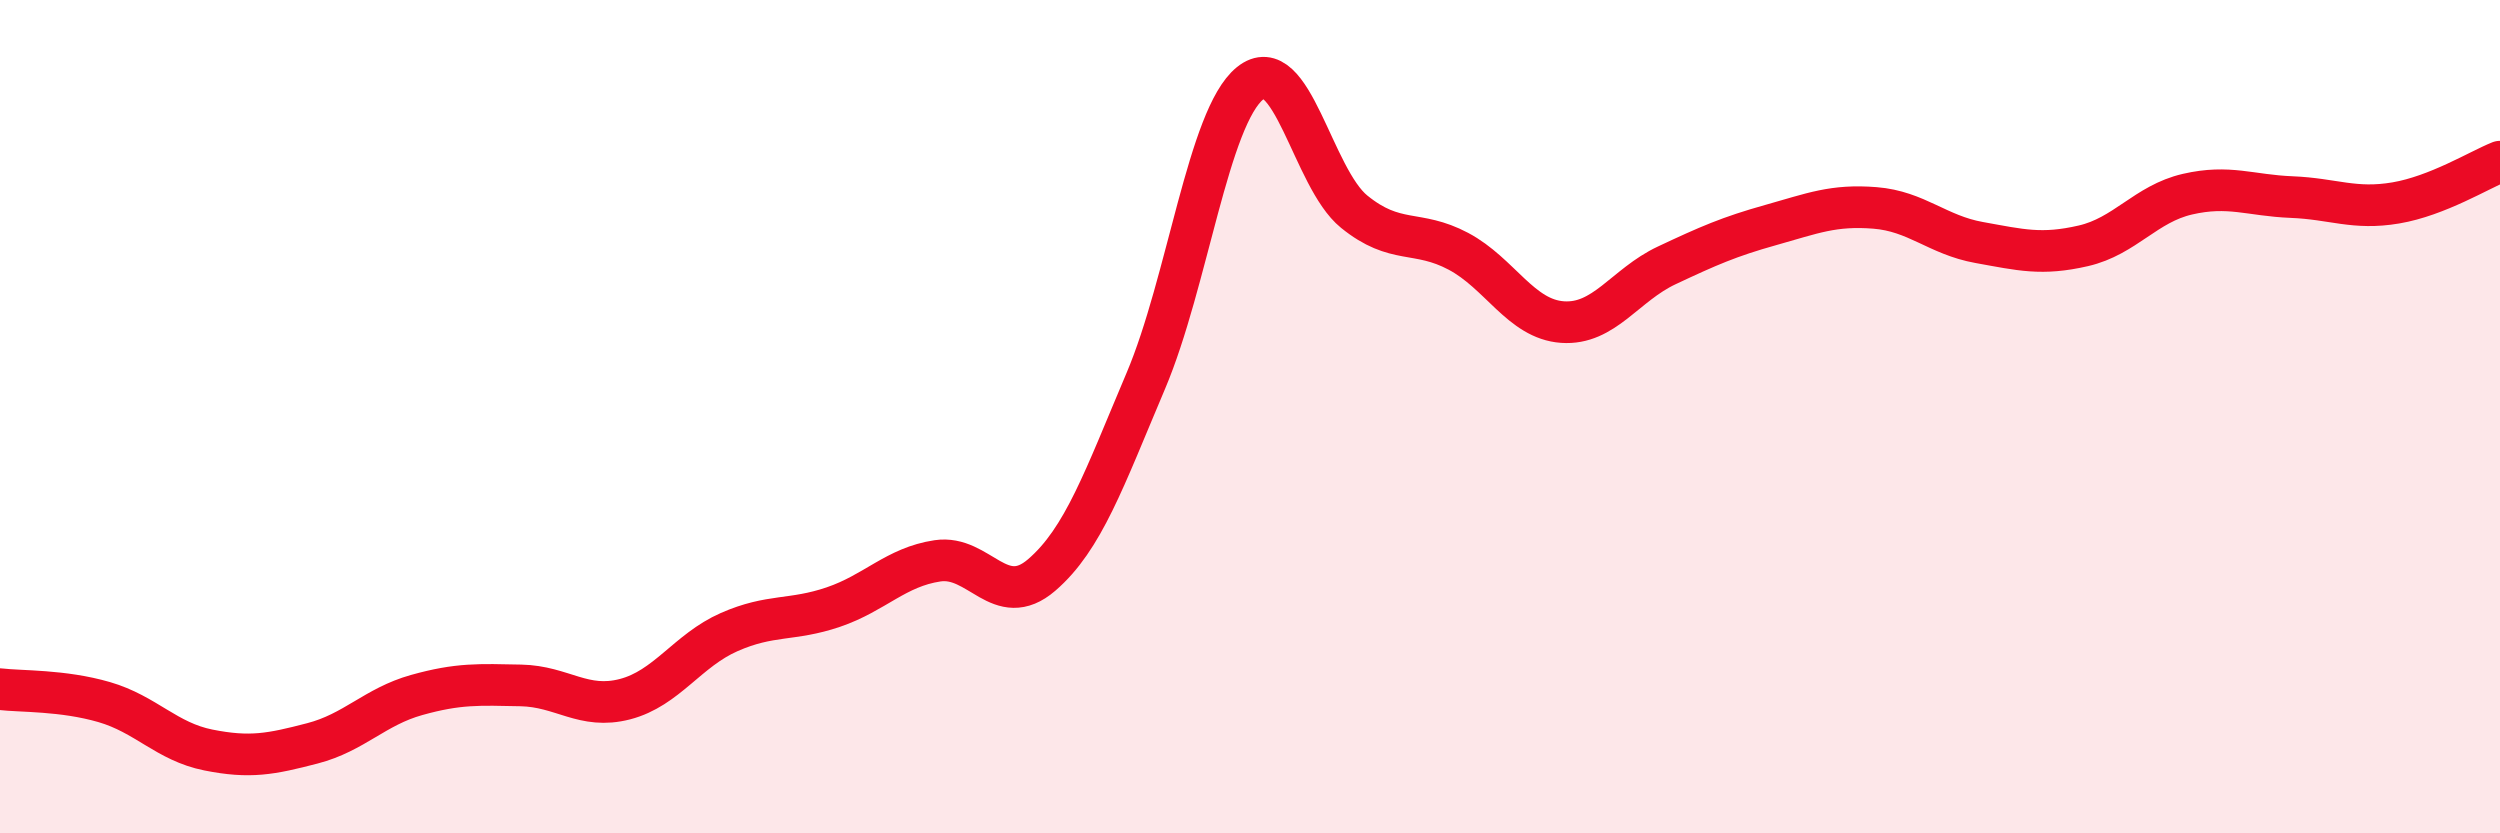
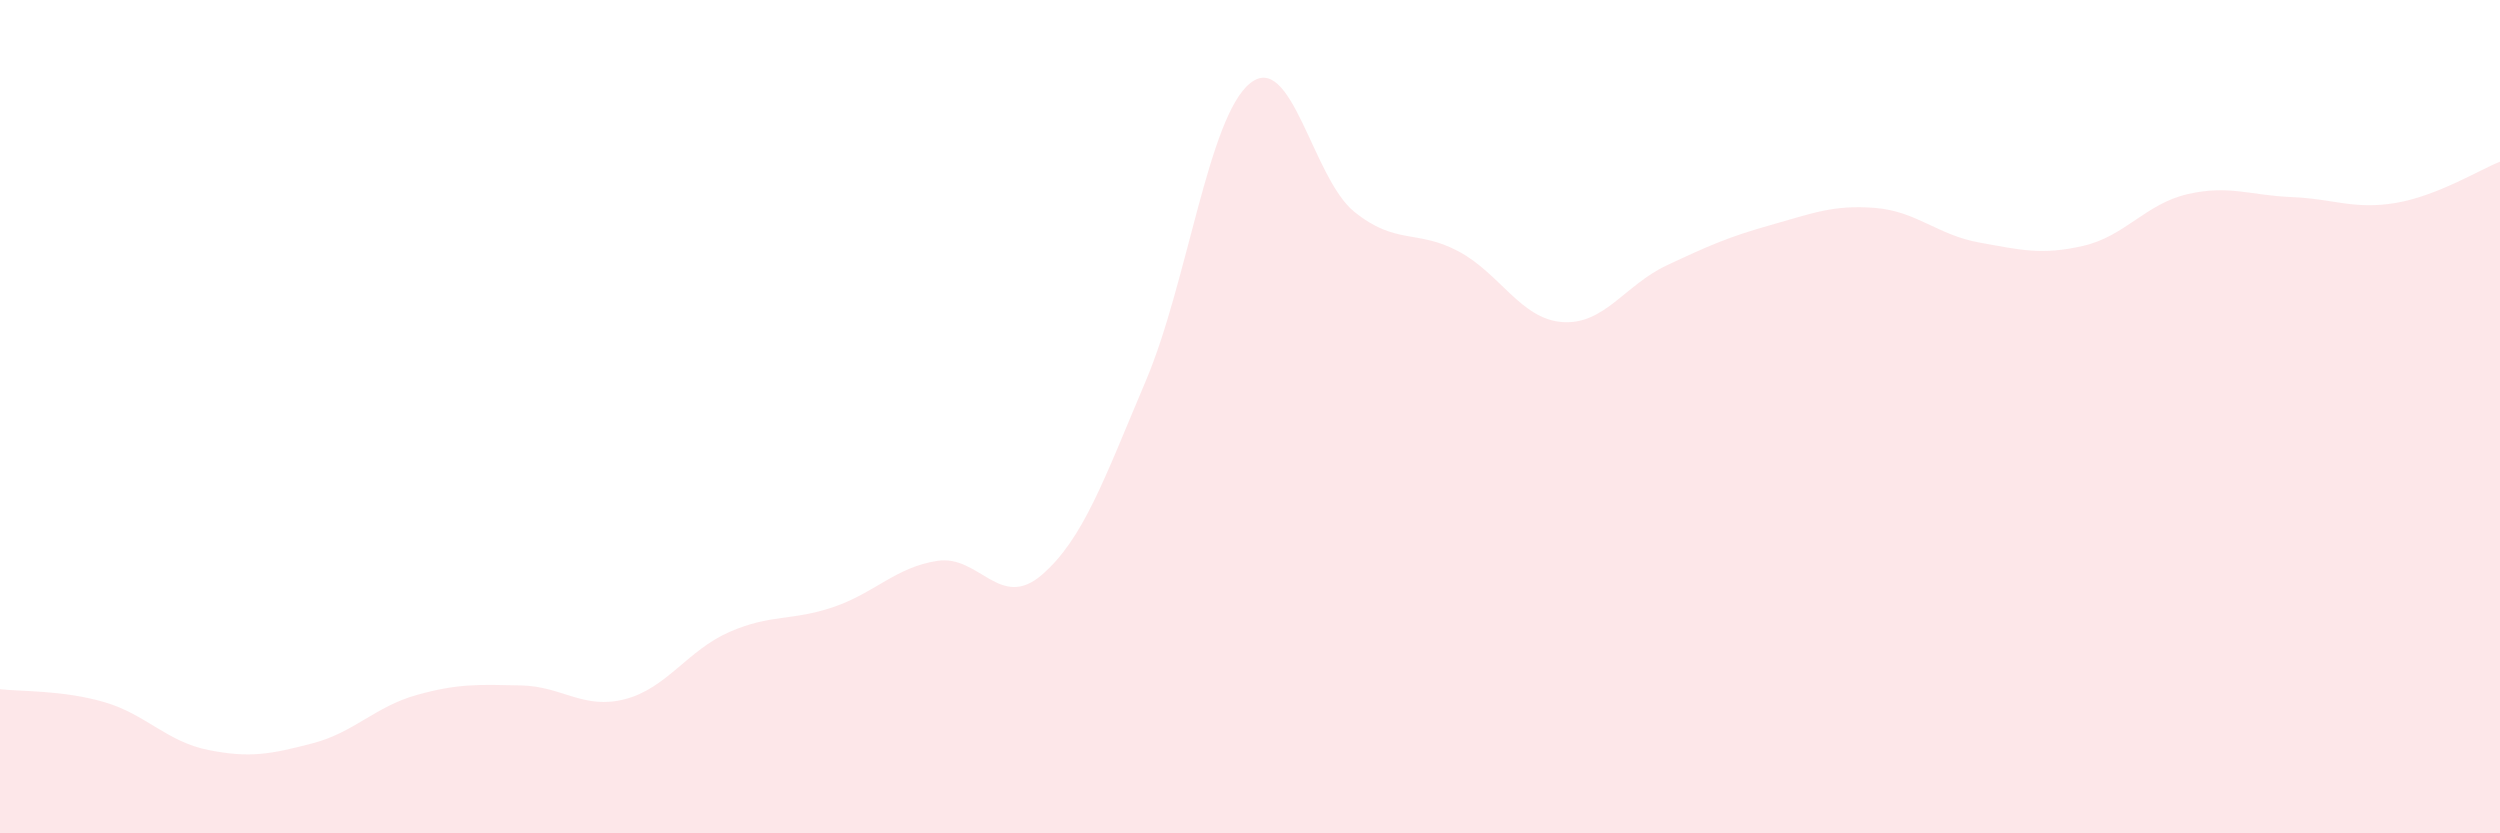
<svg xmlns="http://www.w3.org/2000/svg" width="60" height="20" viewBox="0 0 60 20">
  <path d="M 0,16.54 C 0.5,16.6 1.5,16.56 2.5,16.85 C 3.5,17.14 4,17.8 5,18 C 6,18.2 6.5,18.1 7.5,17.84 C 8.5,17.58 9,16.96 10,16.68 C 11,16.4 11.5,16.43 12.5,16.45 C 13.5,16.47 14,17.04 15,16.78 C 16,16.52 16.5,15.61 17.5,15.17 C 18.5,14.73 19,14.91 20,14.57 C 21,14.23 21.5,13.61 22.5,13.46 C 23.5,13.31 24,14.66 25,13.8 C 26,12.94 26.5,11.5 27.5,9.14 C 28.5,6.78 29,2.81 30,2 C 31,1.19 31.5,4.27 32.5,5.08 C 33.5,5.89 34,5.5 35,6.03 C 36,6.56 36.5,7.66 37.5,7.73 C 38.5,7.8 39,6.84 40,6.37 C 41,5.9 41.5,5.68 42.5,5.4 C 43.5,5.12 44,4.91 45,4.99 C 46,5.07 46.5,5.64 47.5,5.82 C 48.5,6 49,6.13 50,5.9 C 51,5.67 51.5,4.89 52.5,4.66 C 53.5,4.43 54,4.69 55,4.73 C 56,4.77 56.5,5.04 57.5,4.87 C 58.5,4.7 59.5,4.08 60,3.88L60 20L0 20Z" fill="#EB0A25" opacity="0.1" stroke-linecap="round" stroke-linejoin="round" />
-   <path d="M 0,16.54 C 0.5,16.6 1.5,16.56 2.5,16.85 C 3.5,17.14 4,17.8 5,18 C 6,18.2 6.5,18.1 7.5,17.84 C 8.5,17.58 9,16.96 10,16.68 C 11,16.4 11.5,16.43 12.5,16.45 C 13.5,16.47 14,17.04 15,16.78 C 16,16.52 16.5,15.61 17.5,15.17 C 18.5,14.73 19,14.91 20,14.57 C 21,14.23 21.5,13.61 22.5,13.46 C 23.5,13.31 24,14.66 25,13.8 C 26,12.94 26.5,11.5 27.5,9.14 C 28.5,6.78 29,2.81 30,2 C 31,1.19 31.5,4.27 32.5,5.08 C 33.5,5.89 34,5.5 35,6.03 C 36,6.56 36.5,7.66 37.5,7.73 C 38.5,7.8 39,6.84 40,6.37 C 41,5.9 41.5,5.68 42.5,5.4 C 43.5,5.12 44,4.91 45,4.99 C 46,5.07 46.5,5.64 47.5,5.82 C 48.5,6 49,6.13 50,5.9 C 51,5.67 51.5,4.89 52.5,4.66 C 53.5,4.43 54,4.69 55,4.73 C 56,4.77 56.5,5.04 57.5,4.87 C 58.5,4.7 59.5,4.08 60,3.88" stroke="#EB0A25" stroke-width="1" fill="none" stroke-linecap="round" stroke-linejoin="round" />
</svg>